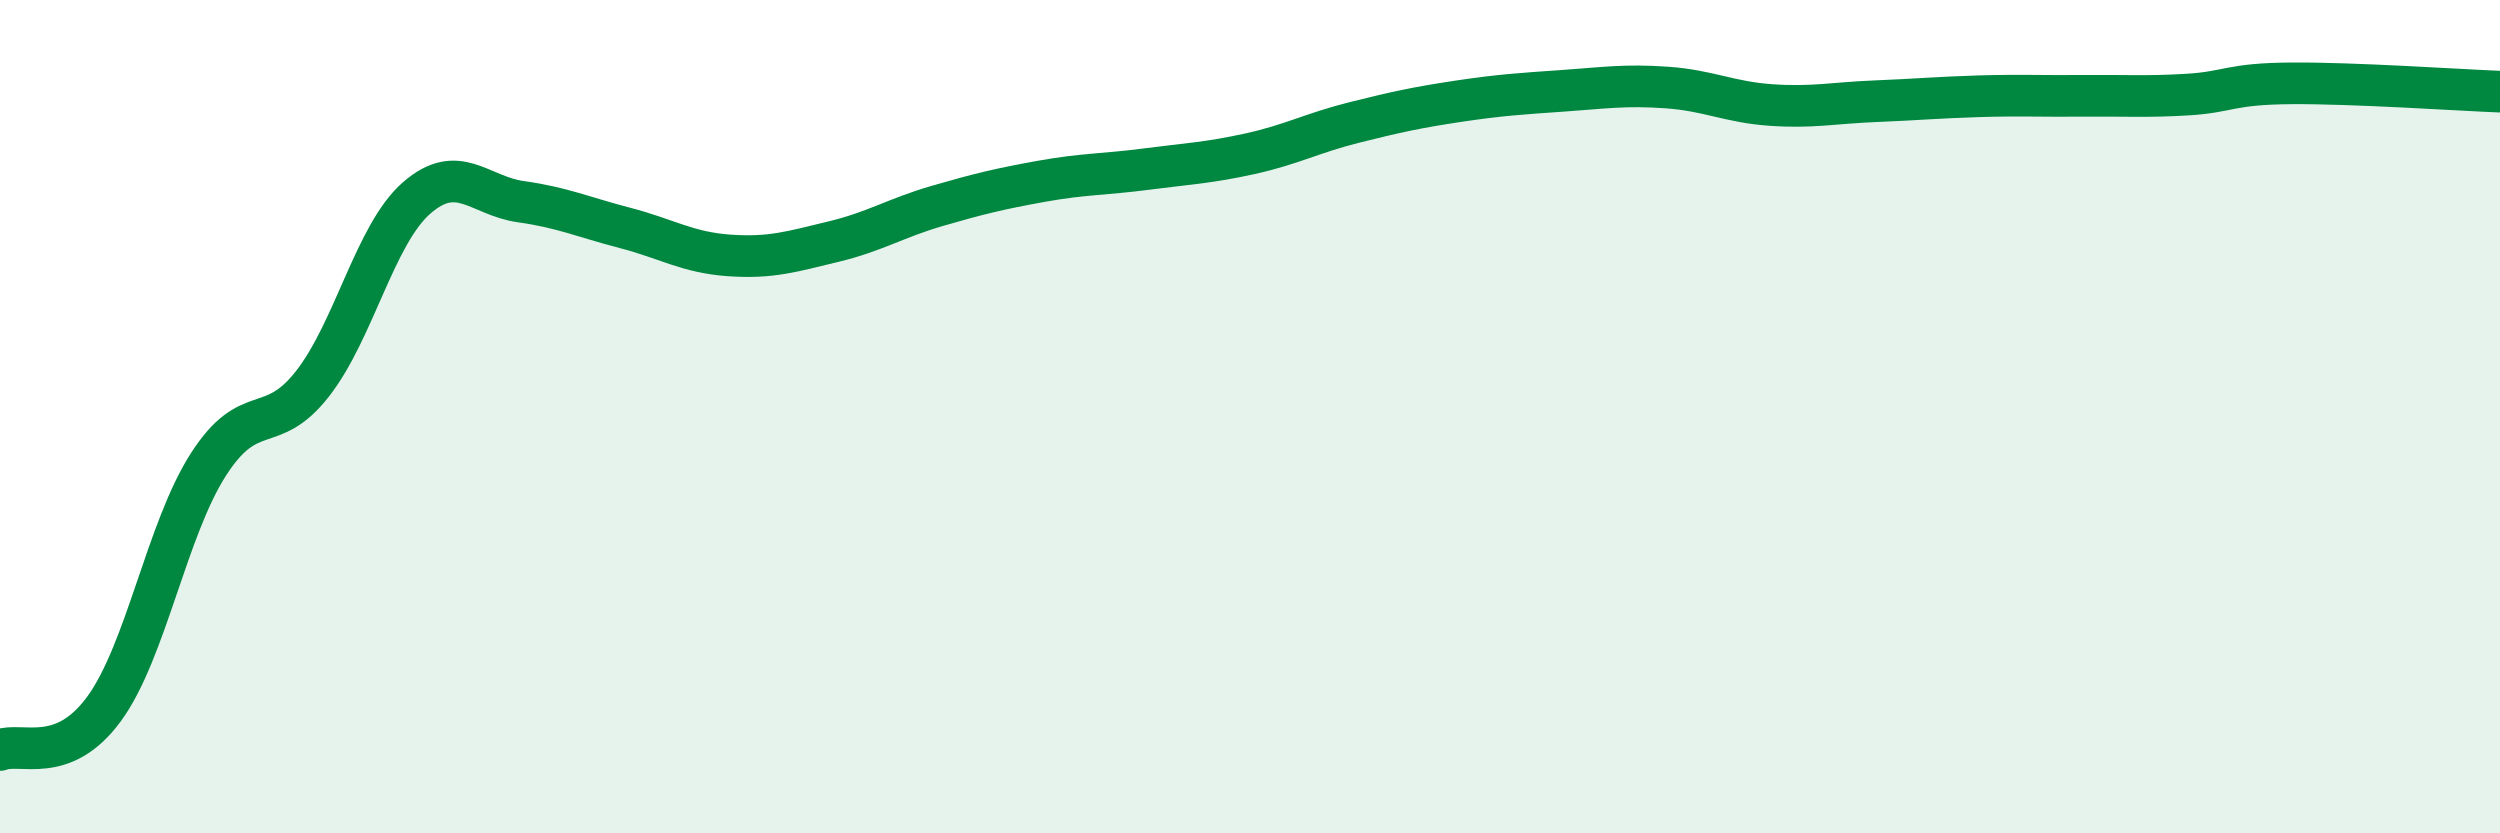
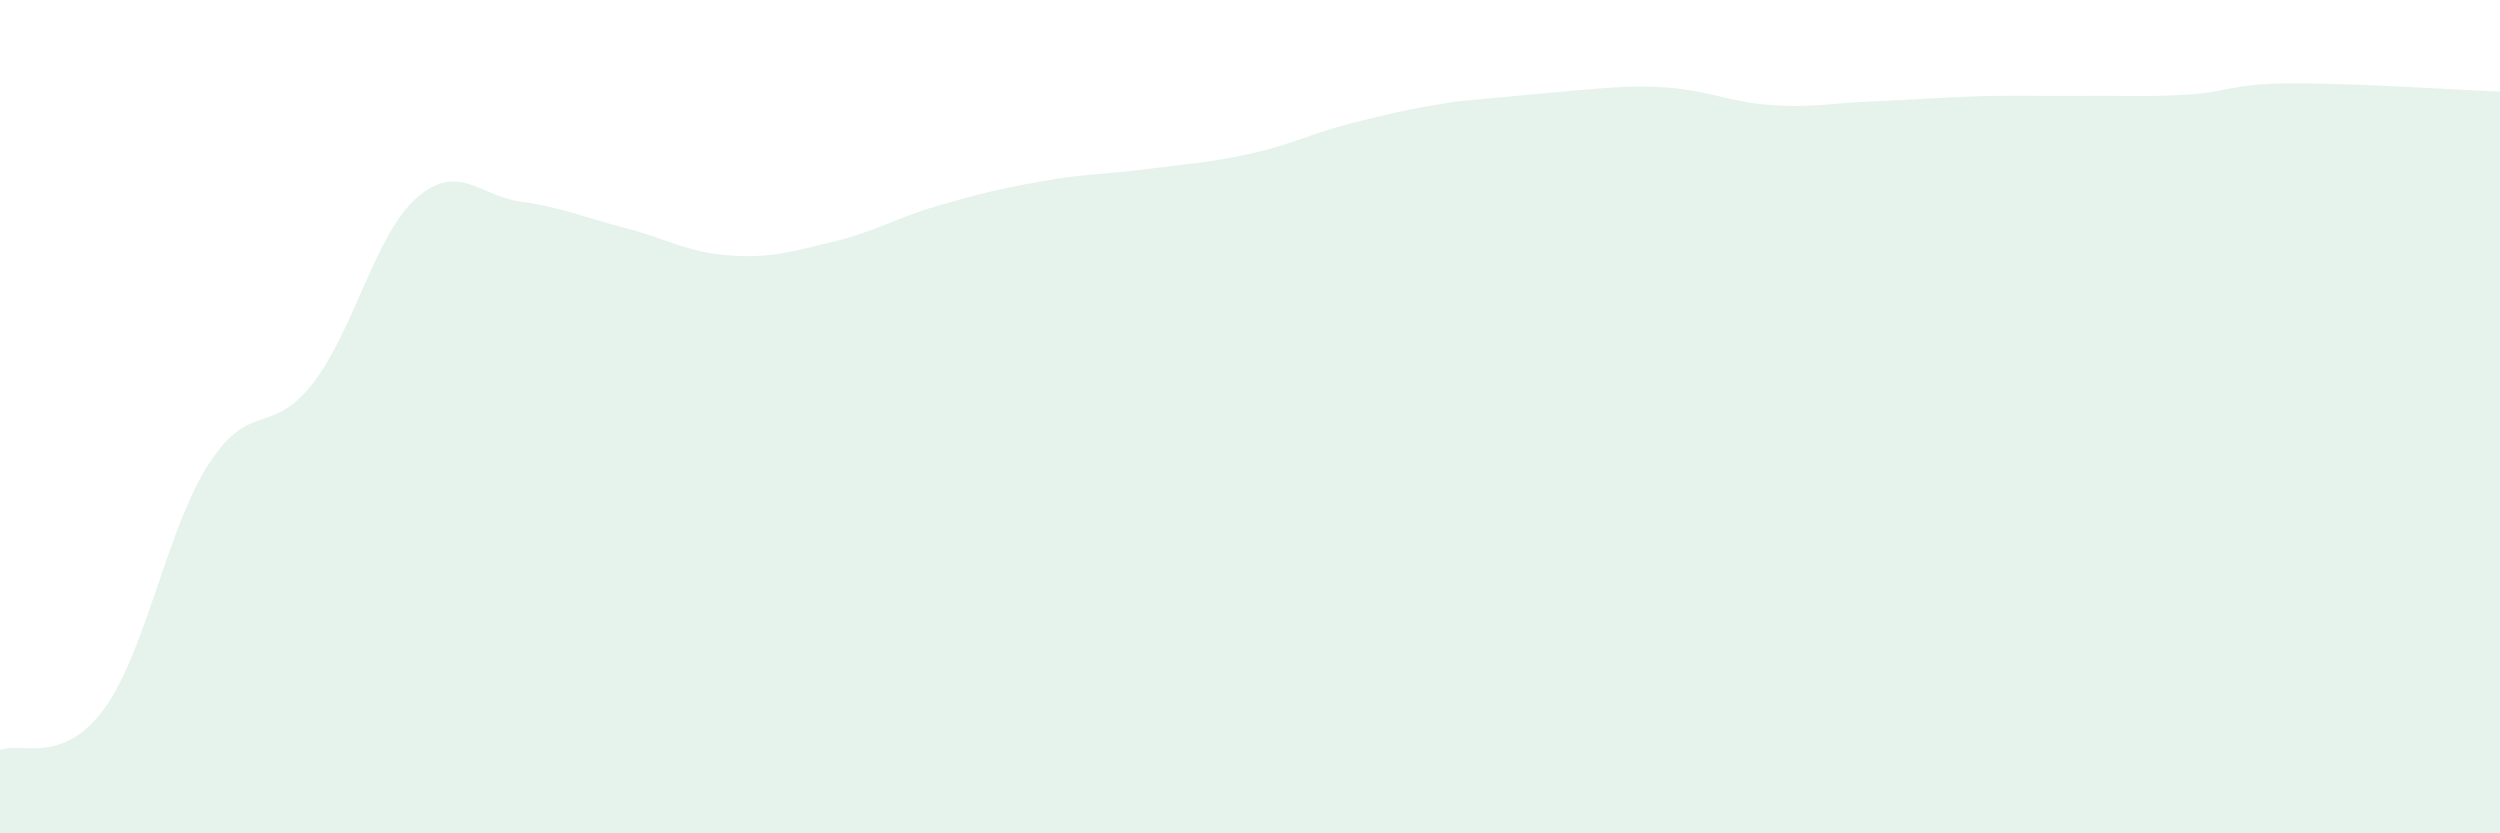
<svg xmlns="http://www.w3.org/2000/svg" width="60" height="20" viewBox="0 0 60 20">
-   <path d="M 0,18 C 0.5,17.8 1.5,18.38 2.5,17.01 C 3.5,15.64 4,12.71 5,11.15 C 6,9.59 6.5,10.49 7.5,9.21 C 8.5,7.93 9,5.62 10,4.75 C 11,3.88 11.5,4.7 12.5,4.84 C 13.5,4.98 14,5.21 15,5.47 C 16,5.73 16.5,6.06 17.5,6.13 C 18.5,6.2 19,6.04 20,5.8 C 21,5.56 21.5,5.23 22.5,4.94 C 23.5,4.65 24,4.53 25,4.35 C 26,4.17 26.5,4.19 27.5,4.06 C 28.5,3.93 29,3.91 30,3.69 C 31,3.47 31.5,3.19 32.5,2.94 C 33.5,2.69 34,2.58 35,2.43 C 36,2.28 36.5,2.25 37.5,2.18 C 38.5,2.11 39,2.03 40,2.1 C 41,2.17 41.5,2.45 42.5,2.52 C 43.5,2.59 44,2.47 45,2.43 C 46,2.39 46.5,2.34 47.5,2.31 C 48.5,2.28 49,2.31 50,2.3 C 51,2.29 51.5,2.33 52.5,2.27 C 53.5,2.21 53.5,2.01 55,2 C 56.5,1.99 59,2.16 60,2.2L60 20L0 20Z" fill="#008740" opacity="0.1" stroke-linecap="round" stroke-linejoin="round" />
-   <path d="M 0,18 C 0.5,17.8 1.5,18.38 2.5,17.01 C 3.5,15.64 4,12.71 5,11.15 C 6,9.59 6.5,10.49 7.5,9.21 C 8.5,7.93 9,5.62 10,4.75 C 11,3.88 11.5,4.7 12.5,4.84 C 13.5,4.98 14,5.21 15,5.47 C 16,5.73 16.5,6.06 17.5,6.13 C 18.5,6.2 19,6.04 20,5.8 C 21,5.56 21.5,5.23 22.5,4.94 C 23.5,4.65 24,4.53 25,4.35 C 26,4.17 26.5,4.19 27.5,4.06 C 28.5,3.93 29,3.91 30,3.69 C 31,3.47 31.5,3.19 32.5,2.94 C 33.5,2.69 34,2.58 35,2.43 C 36,2.28 36.5,2.25 37.5,2.18 C 38.5,2.11 39,2.03 40,2.1 C 41,2.17 41.5,2.45 42.5,2.52 C 43.5,2.59 44,2.47 45,2.43 C 46,2.39 46.5,2.34 47.5,2.31 C 48.5,2.28 49,2.31 50,2.3 C 51,2.29 51.5,2.33 52.5,2.27 C 53.5,2.21 53.5,2.01 55,2 C 56.5,1.99 59,2.16 60,2.2" stroke="#008740" stroke-width="1" fill="none" stroke-linecap="round" stroke-linejoin="round" />
+   <path d="M 0,18 C 0.5,17.8 1.5,18.38 2.5,17.01 C 3.5,15.64 4,12.71 5,11.15 C 6,9.59 6.5,10.49 7.5,9.21 C 8.5,7.93 9,5.62 10,4.75 C 11,3.88 11.5,4.7 12.5,4.84 C 13.5,4.98 14,5.21 15,5.47 C 16,5.73 16.5,6.06 17.5,6.13 C 18.5,6.2 19,6.04 20,5.8 C 21,5.56 21.5,5.23 22.5,4.94 C 23.5,4.65 24,4.53 25,4.35 C 26,4.17 26.5,4.19 27.5,4.06 C 28.5,3.93 29,3.91 30,3.69 C 31,3.47 31.5,3.19 32.5,2.94 C 33.5,2.69 34,2.58 35,2.43 C 38.5,2.11 39,2.03 40,2.1 C 41,2.17 41.5,2.45 42.5,2.52 C 43.5,2.59 44,2.47 45,2.43 C 46,2.39 46.5,2.34 47.5,2.31 C 48.5,2.28 49,2.31 50,2.3 C 51,2.29 51.5,2.33 52.5,2.27 C 53.5,2.21 53.5,2.01 55,2 C 56.5,1.99 59,2.16 60,2.2L60 20L0 20Z" fill="#008740" opacity="0.1" stroke-linecap="round" stroke-linejoin="round" />
</svg>